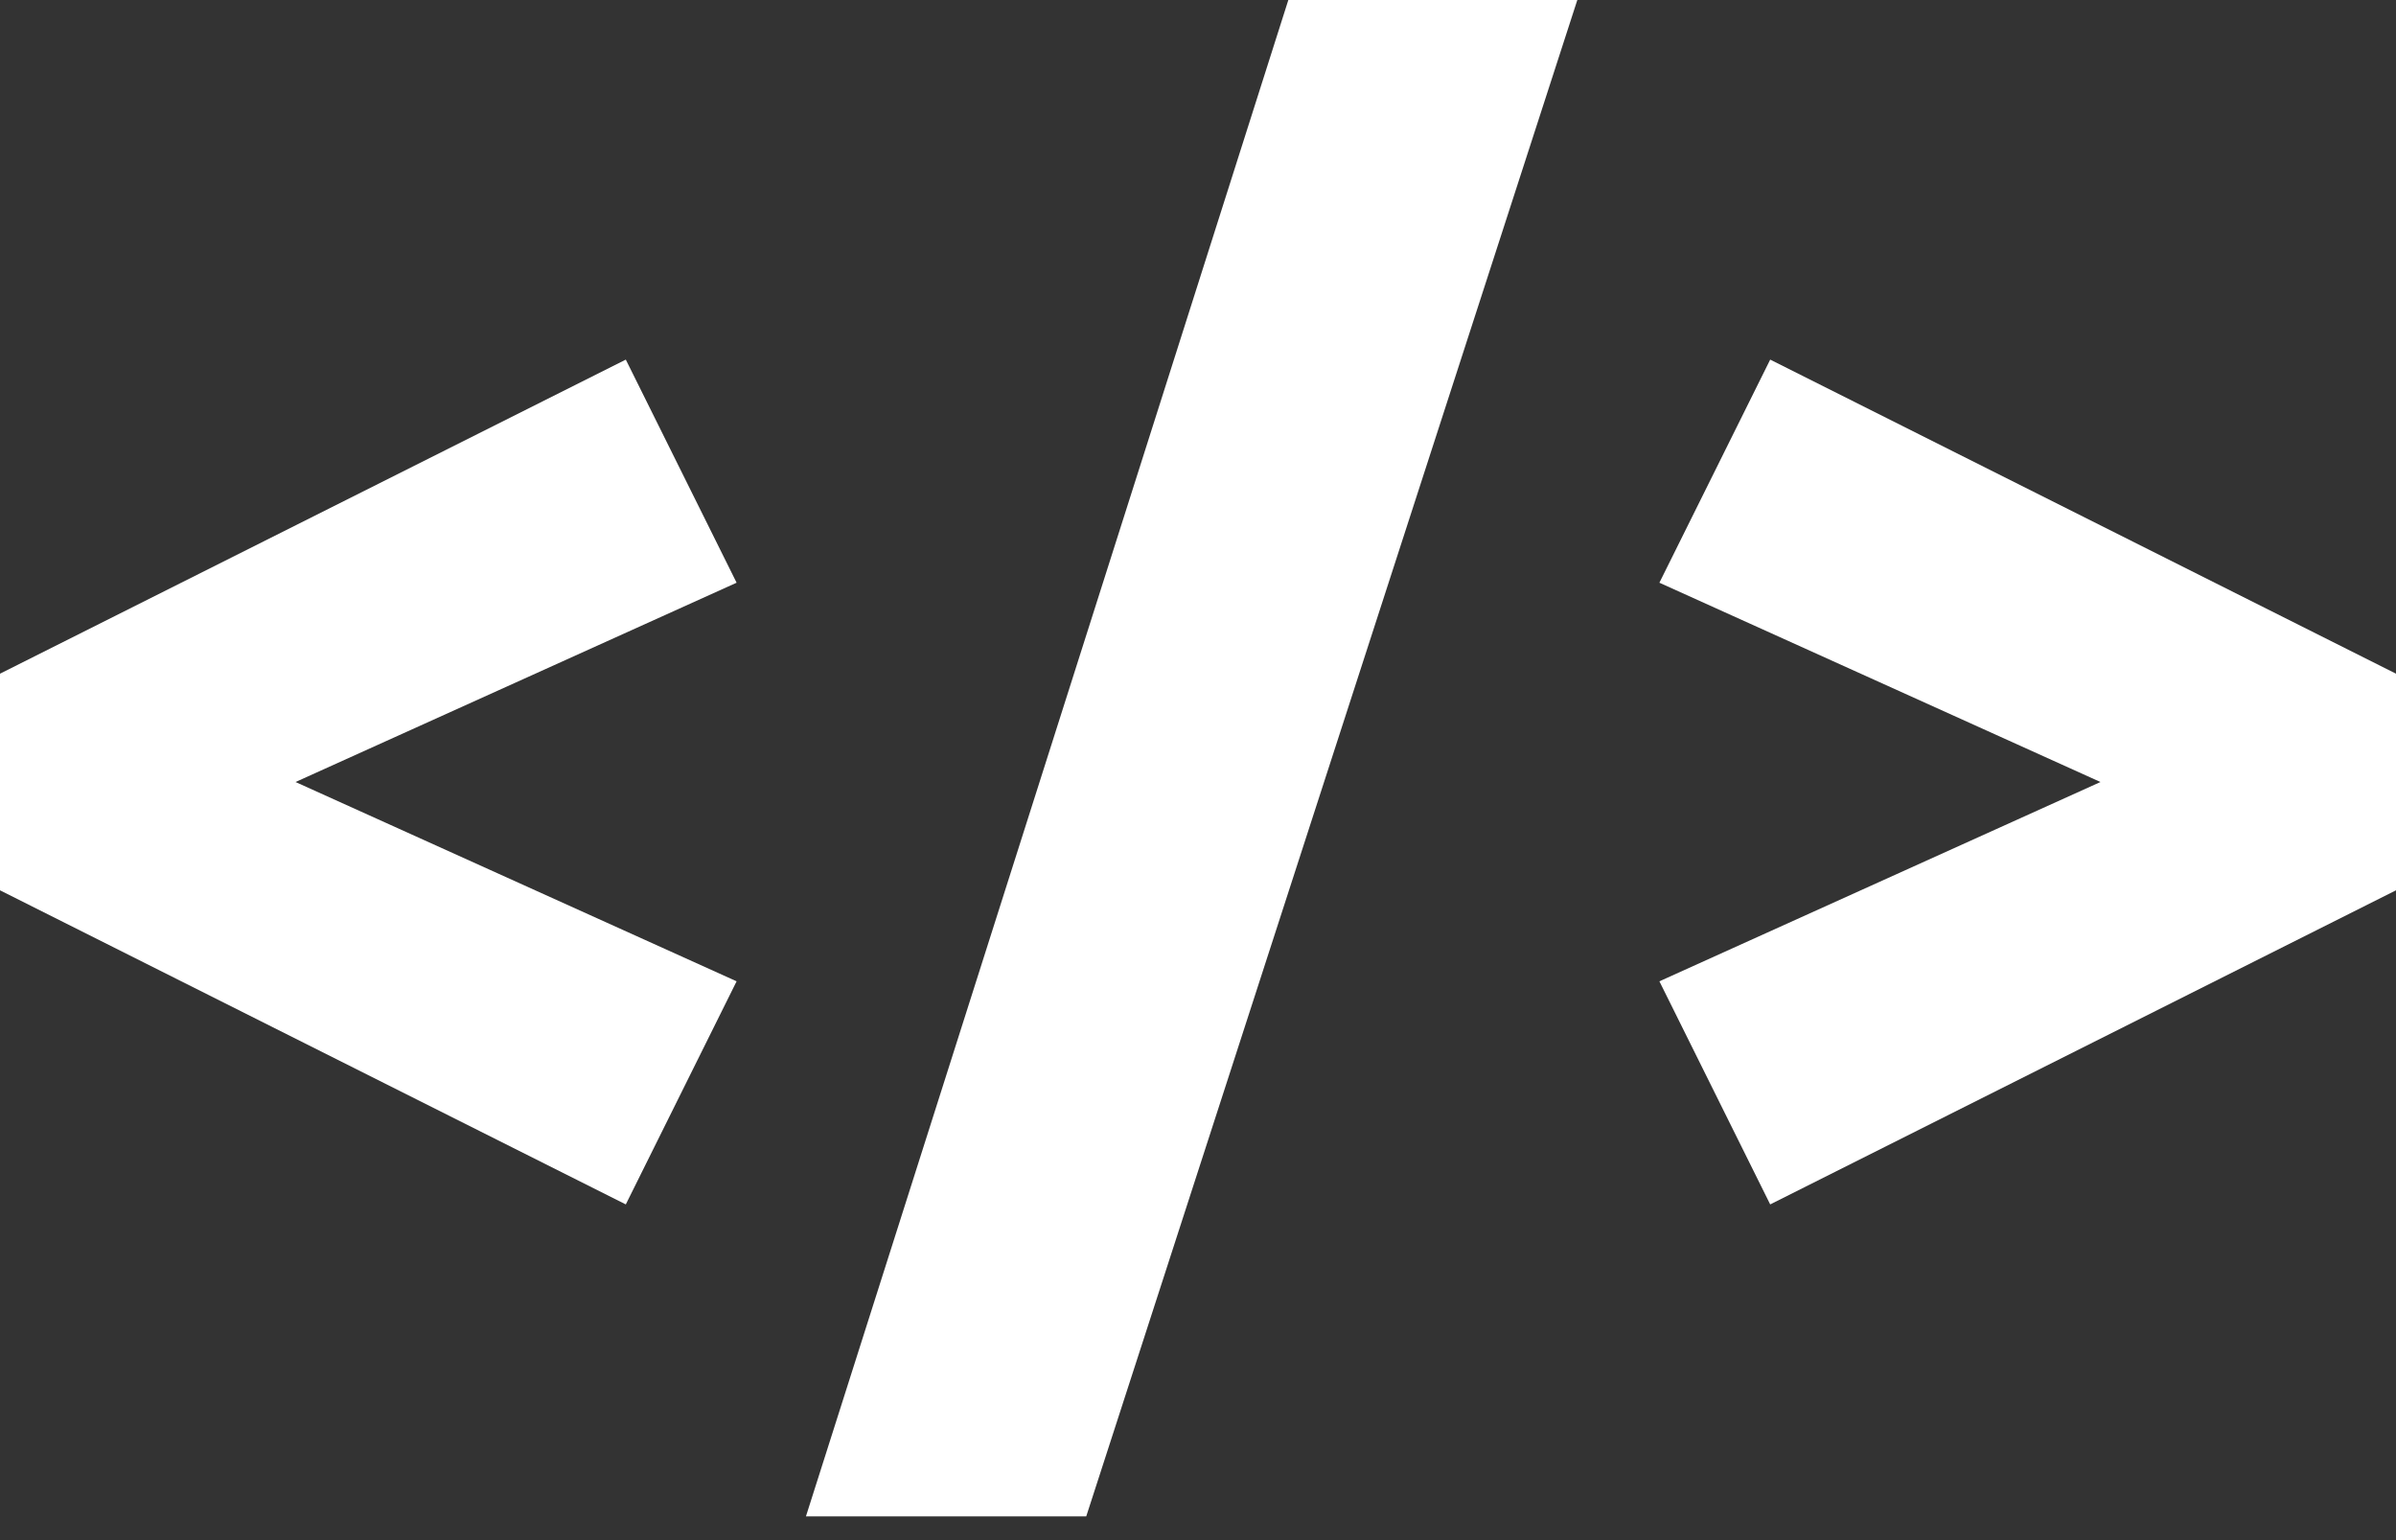
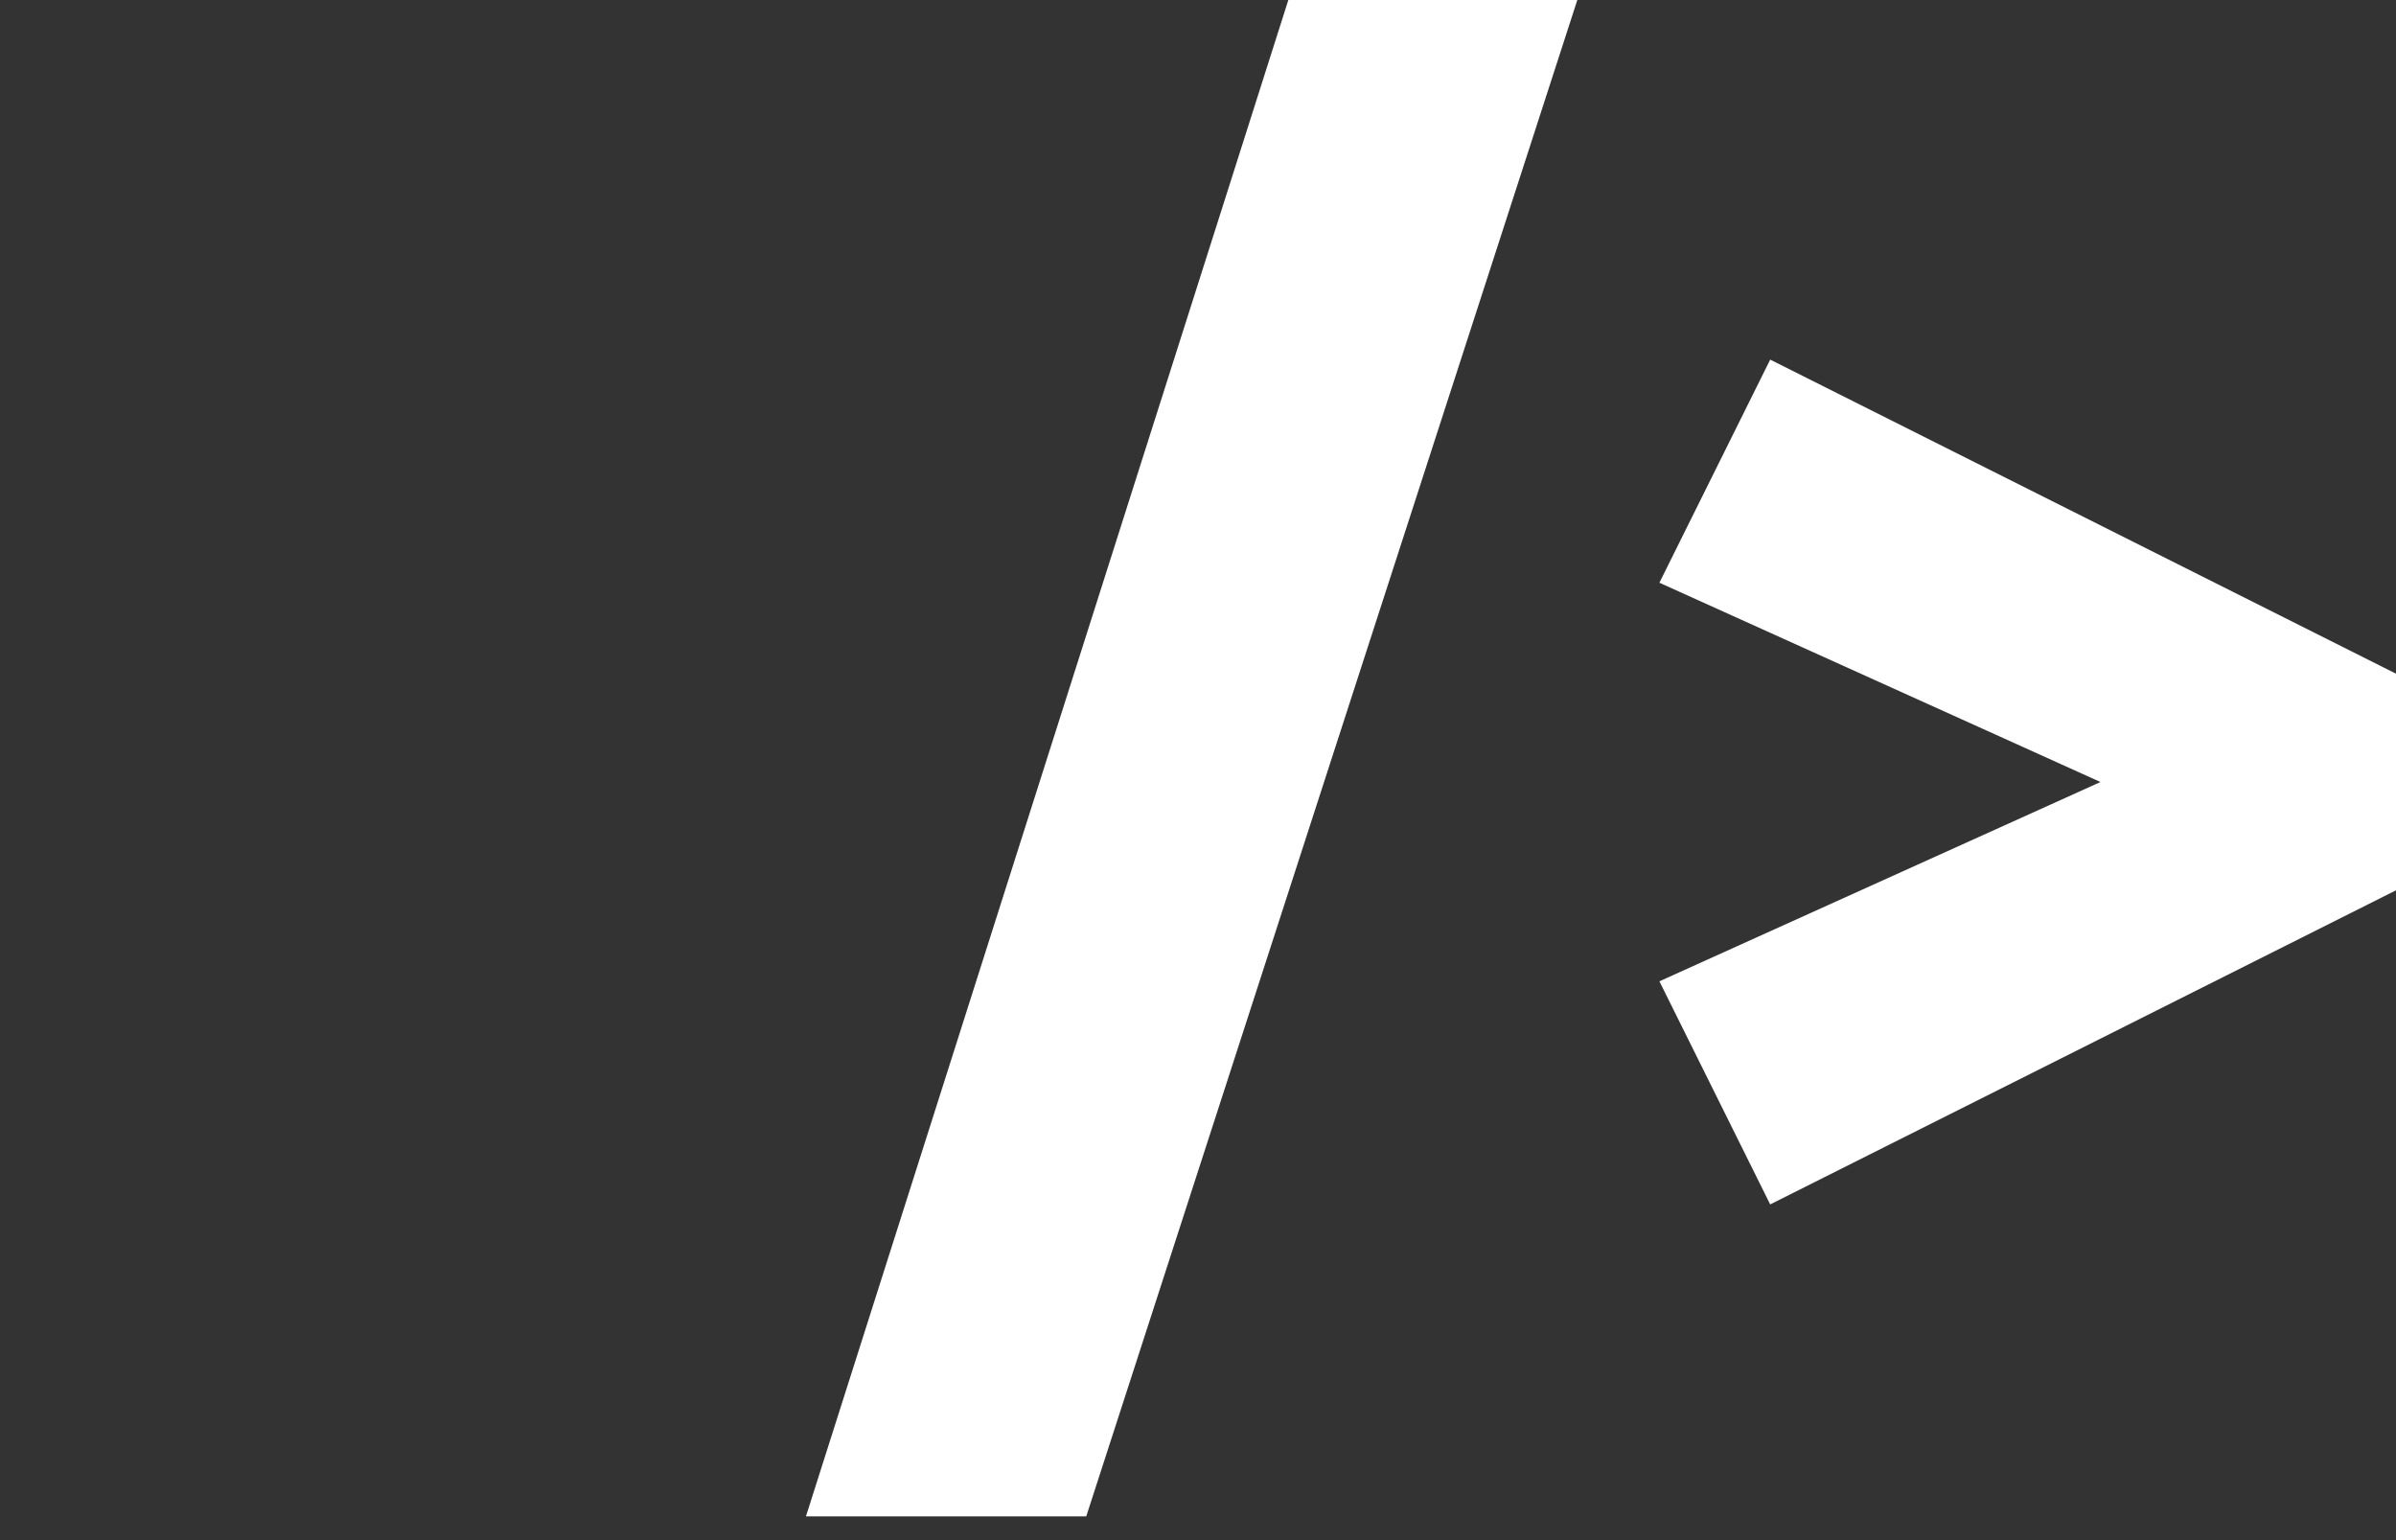
<svg xmlns="http://www.w3.org/2000/svg" width="70" height="45" viewBox="0 0 70 45" fill="none">
  <rect x="0" y="0" width="70" height="45" fill="#333333" stroke="none" />
  <path d="M70 26.013L51.717 35.191L48.48 28.672L61.366 22.849L48.48 17.026L51.717 10.507L70 19.684V26.013Z" fill="white" />
  <path d="M23.546 44.305L37.639 0H46.082L31.735 44.305H23.546Z" fill="white" />
-   <path d="M18.283 35.191L0 26.013V19.684L18.283 10.507L21.52 17.026L8.634 22.849L21.52 28.672L18.283 35.191Z" fill="white" />
</svg>